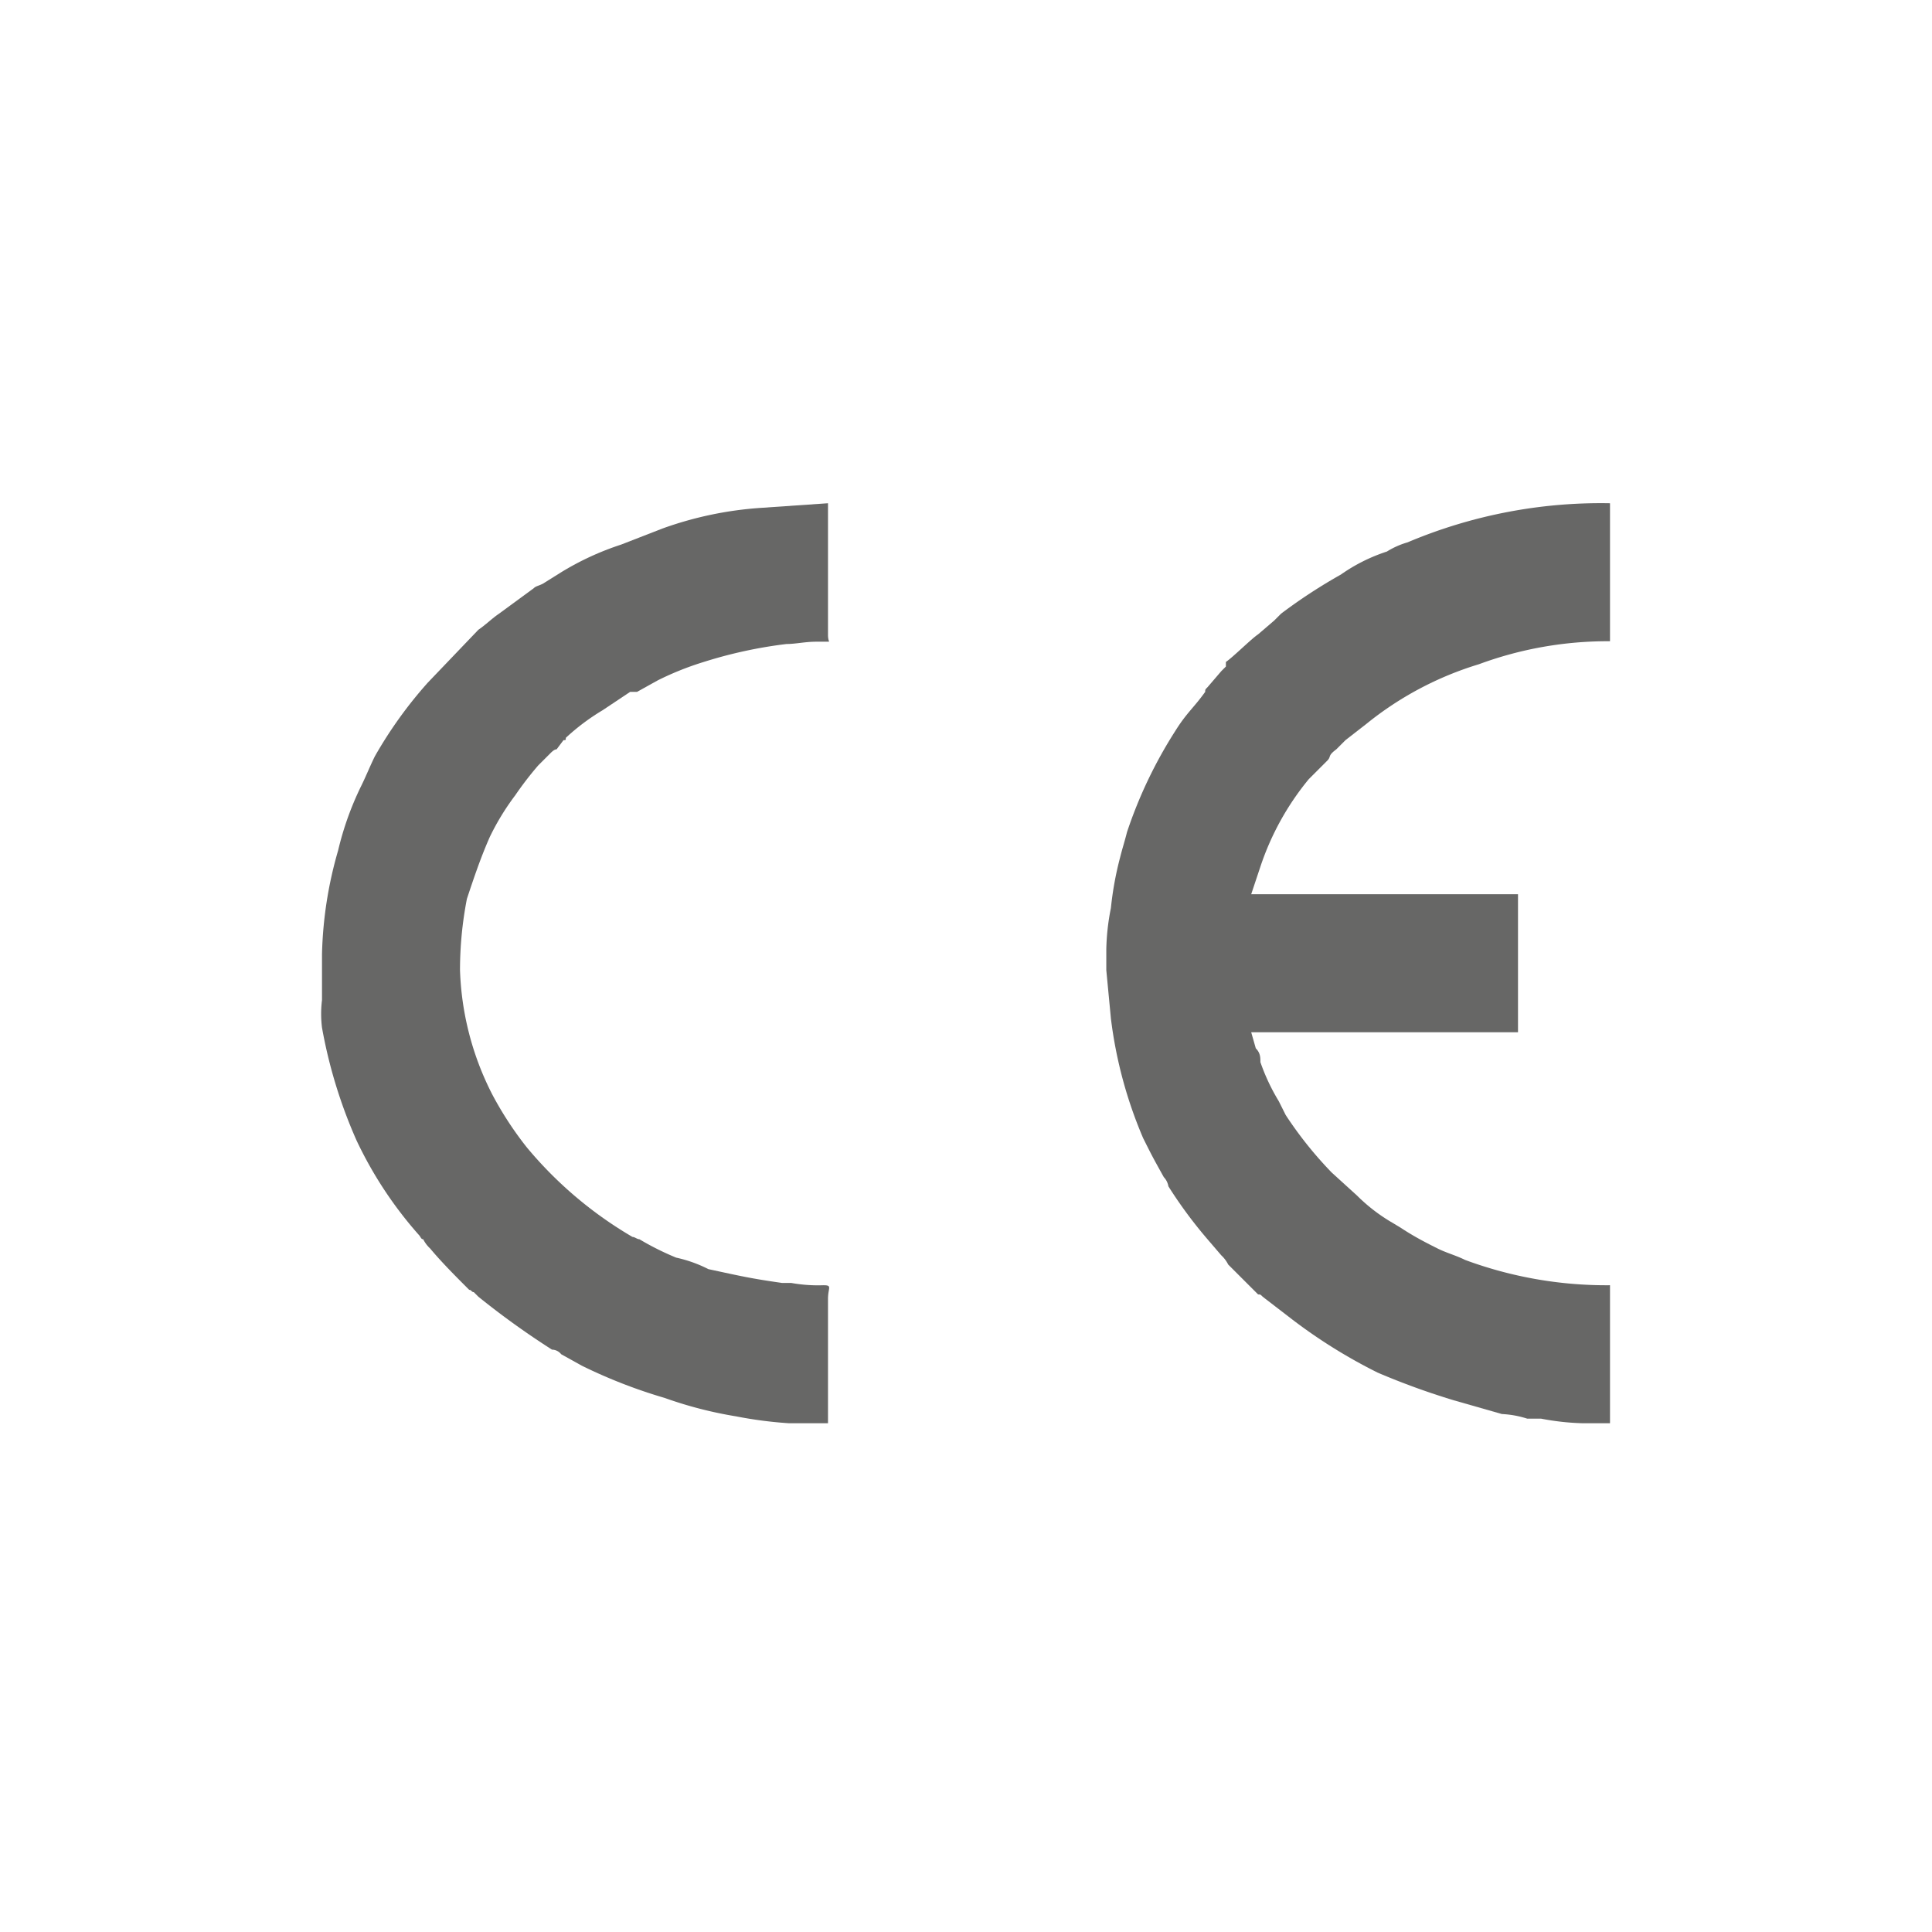
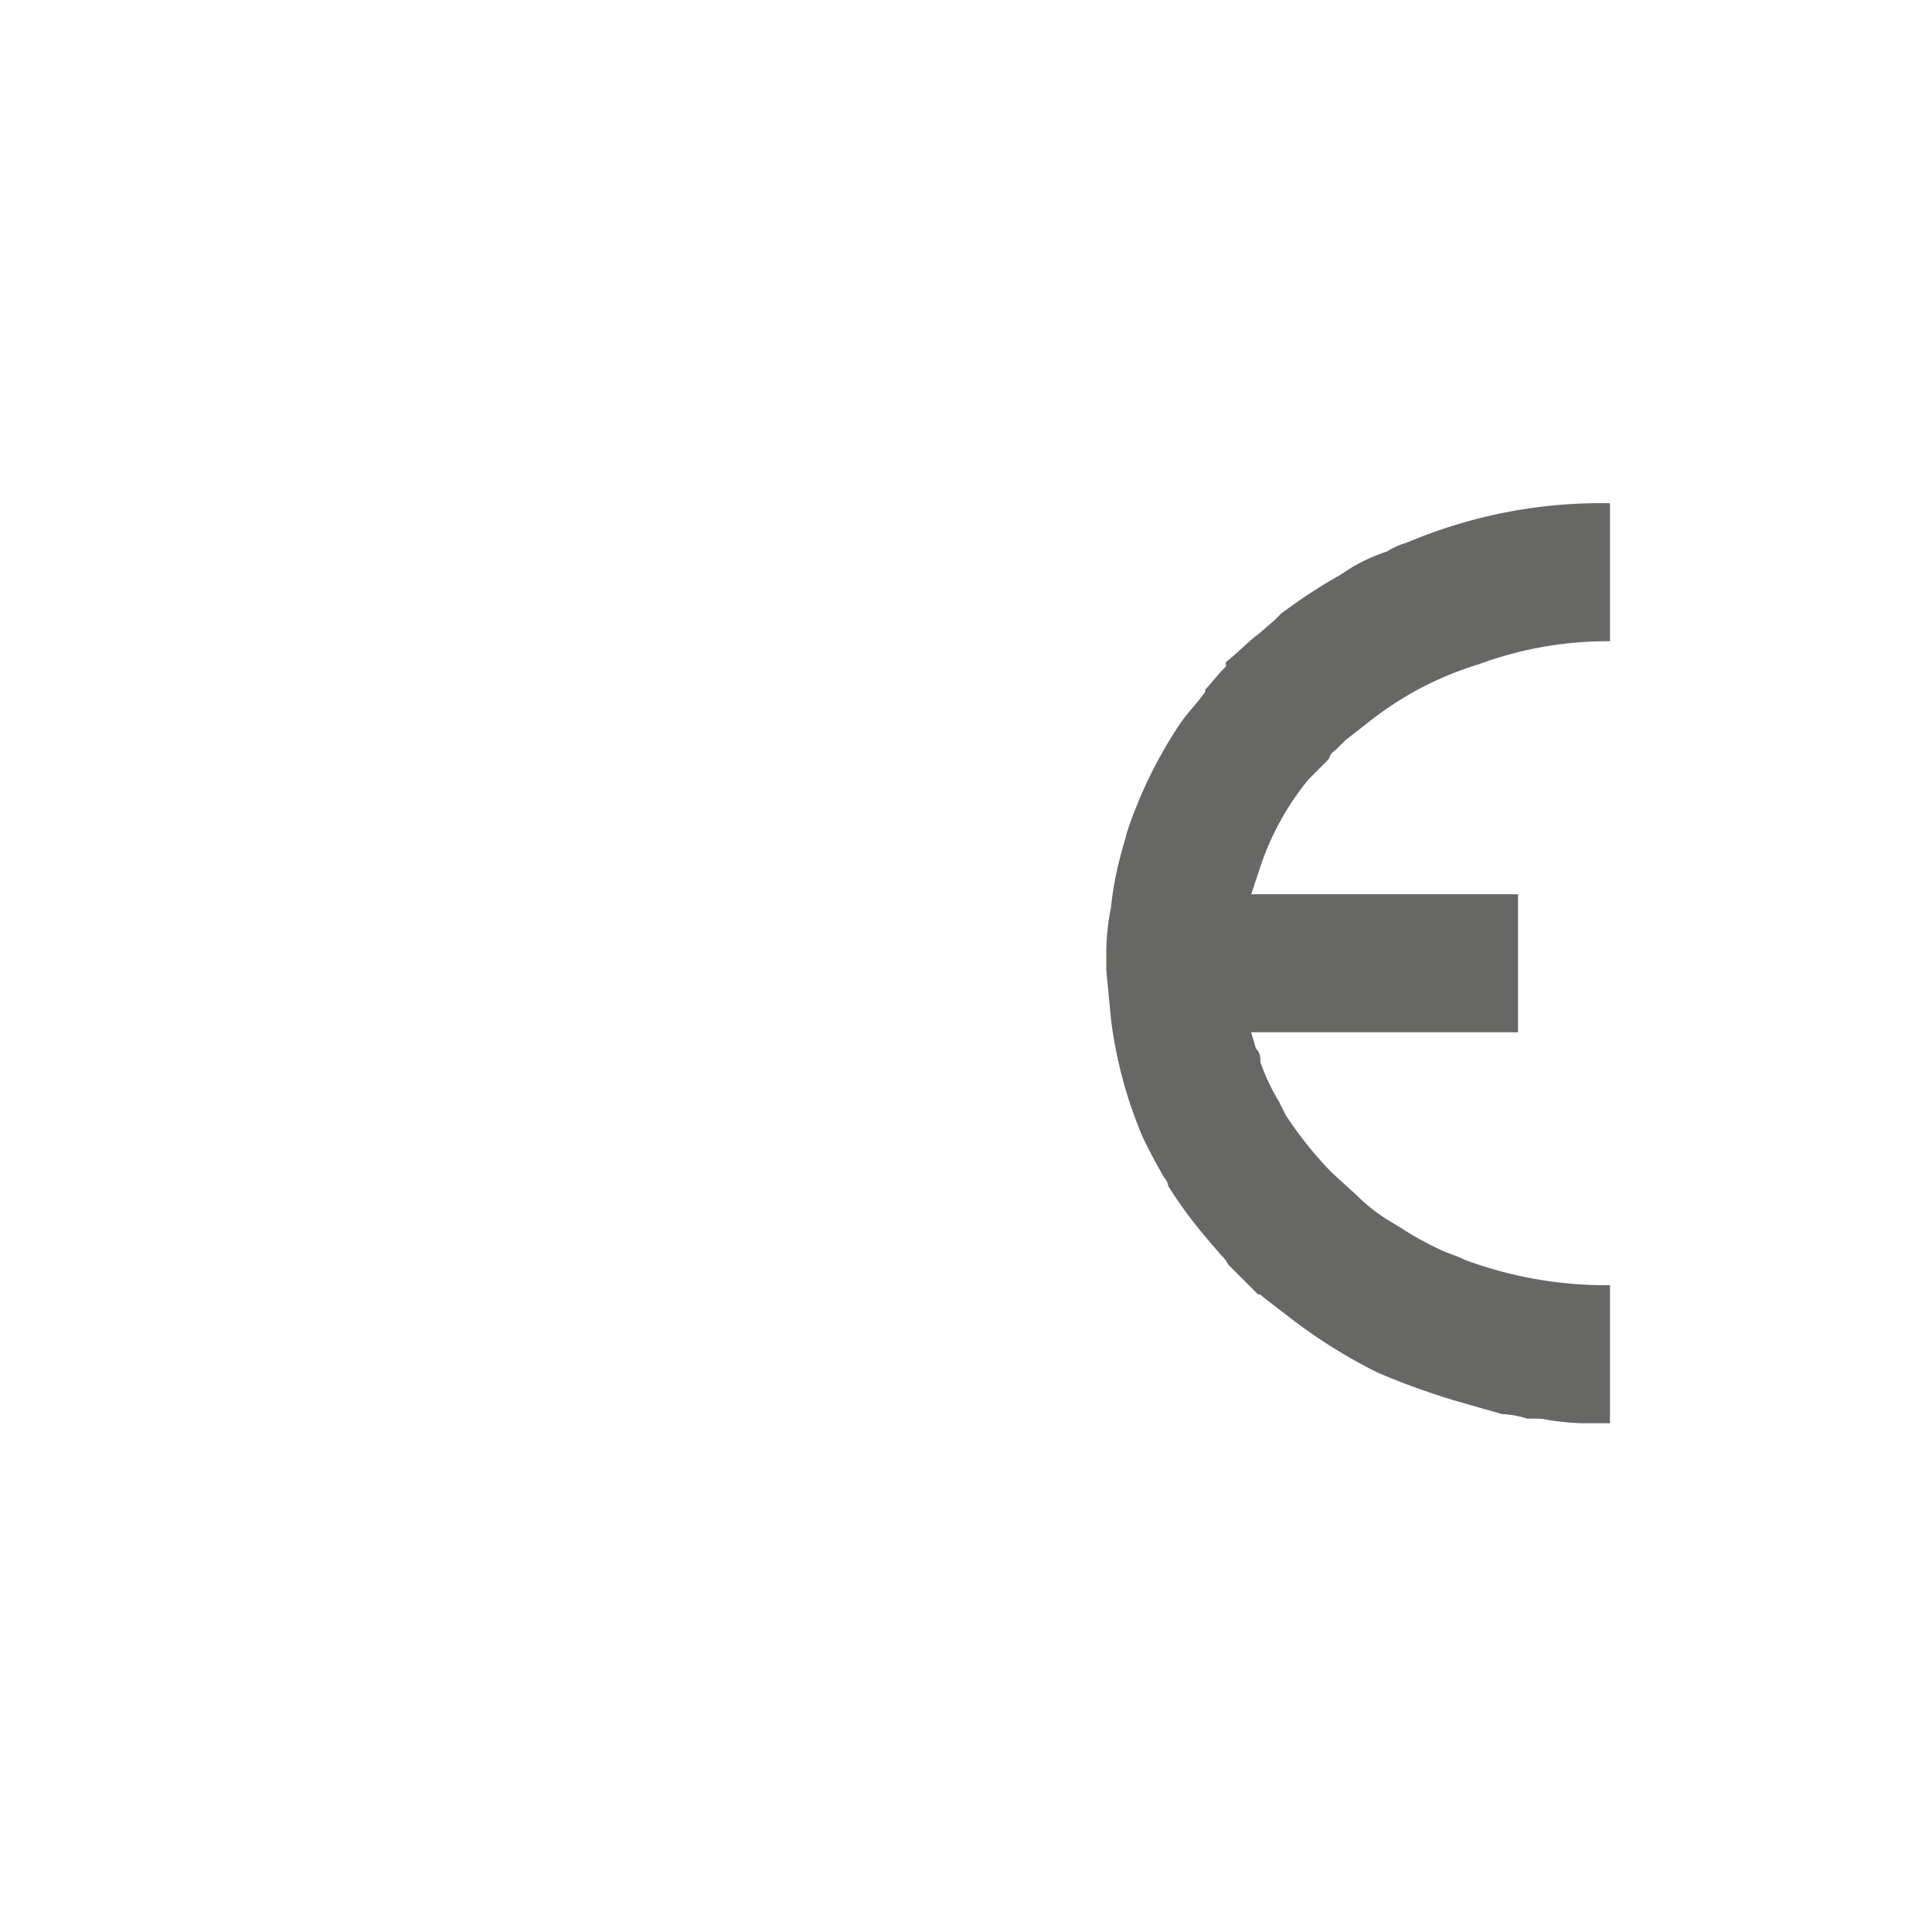
<svg xmlns="http://www.w3.org/2000/svg" id="Warstwa_1" data-name="Warstwa 1" viewBox="0 0 42 42">
  <defs>
    <style>.cls-1{fill:#676766;fill-rule:evenodd;}</style>
  </defs>
  <path class="cls-1" d="M35,30.94v-3a8.85,8.85,0,0,1-3.15-.55c-.2-.1-.4-.15-.6-.25s-.5-.25-.8-.45l-.25-.15a3.78,3.78,0,0,1-.7-.55l-.55-.5a8.43,8.43,0,0,1-1-1.25l-.15-.3a4.43,4.43,0,0,1-.4-.85c0-.1,0-.2-.1-.3l-.1-.35H33v-3H27.2l.2-.6a5.93,5.93,0,0,1,1.05-1.9l.4-.4c.1-.1,0-.1.2-.25l.2-.2.45-.35a7.21,7.21,0,0,1,2.45-1.3,8.07,8.07,0,0,1,2.85-.5v-3a10.79,10.79,0,0,0-4.4.85,1.78,1.78,0,0,0-.45.2,3.75,3.75,0,0,0-1,.5,11.63,11.63,0,0,0-1.3.85l-.15.15-.35.3c-.15.1-.55.5-.7.6,0,0,0,0,0,.1l-.1.1-.3.35c-.05.05-.05.05-.05.1-.25.35-.4.45-.65.85a9.84,9.84,0,0,0-1.05,2.2c-.05.2-.1.35-.15.55a7.17,7.17,0,0,0-.2,1.1,5,5,0,0,0-.1.9v.45l.1,1.05a9.55,9.55,0,0,0,.7,2.6c.2.4.2.4.45.85a.38.38,0,0,1,.1.2,9.76,9.76,0,0,0,.85,1.15l.3.35a.69.69,0,0,1,.15.2l.65.65c.05,0,.05,0,.1.05l.65.5a11.51,11.51,0,0,0,1.85,1.15,16,16,0,0,0,1.65.6l1.05.3a2.13,2.13,0,0,1,.55.1h.3a5.51,5.51,0,0,0,.9.1H35Z" />
-   <path class="cls-1" d="M7,20.74v.4c0,.25,0,.4,0,.6a2.43,2.43,0,0,0,0,.6,10.67,10.67,0,0,0,.75,2.45A8.67,8.67,0,0,0,9.1,26.84c.05.05.05.1.1.1a.69.69,0,0,0,.15.2c.25.3.55.6.85.9.05,0,.05.05.1.05l.1.1A17.76,17.76,0,0,0,12,29.34a.26.26,0,0,1,.2.1l.45.25a11.19,11.19,0,0,0,1.8.7,8.84,8.84,0,0,0,1.55.4,9.05,9.05,0,0,0,1.15.15H18v-2.7c0-.25.1-.3-.1-.3a3.3,3.3,0,0,1-.7-.05H17c-.7-.1-.9-.15-1.6-.3a2.89,2.89,0,0,0-.7-.25,6,6,0,0,1-.8-.4c-.05,0-.1-.05-.15-.05a8.67,8.67,0,0,1-2.3-1.95,7.51,7.51,0,0,1-.75-1.15,6.37,6.37,0,0,1-.7-2.7,8.14,8.14,0,0,1,.15-1.55c.15-.45.3-.9.5-1.35a5.41,5.41,0,0,1,.55-.9,7.35,7.35,0,0,1,.5-.65l.25-.25c.05-.05.1-.1.15-.1l.15-.2c.05,0,.05,0,.05-.05a4.77,4.77,0,0,1,.8-.6l.6-.4c.05,0,.1,0,.15,0l.45-.25a6.53,6.53,0,0,1,1-.4A9.86,9.86,0,0,1,17.1,14c.2,0,.4-.05.65-.05H18c.05,0,0,0,0-.15V10.94l-1.45.1a7.85,7.85,0,0,0-2.15.45l-.9.35a6.14,6.14,0,0,0-1.3.6l-.4.25c-.1.05-.15.05-.2.1l-.75.55c-.15.1-.3.25-.45.35L9.3,14.84a9.3,9.3,0,0,0-1.15,1.6c-.1.2-.2.45-.3.65a6.66,6.66,0,0,0-.5,1.4A8.78,8.78,0,0,0,7,20.74Z" />
</svg>